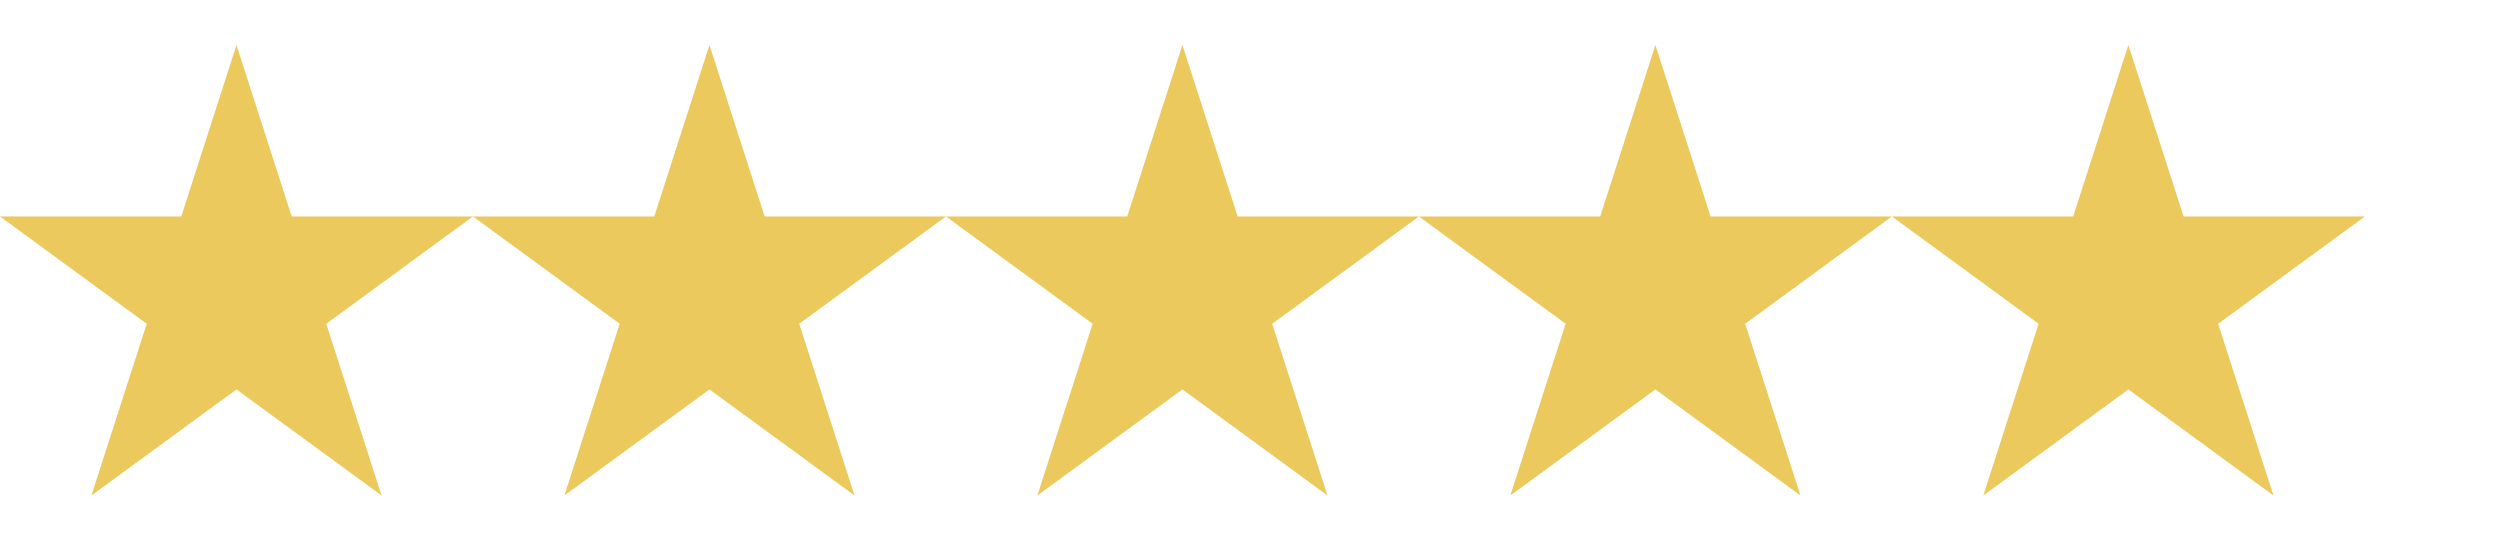
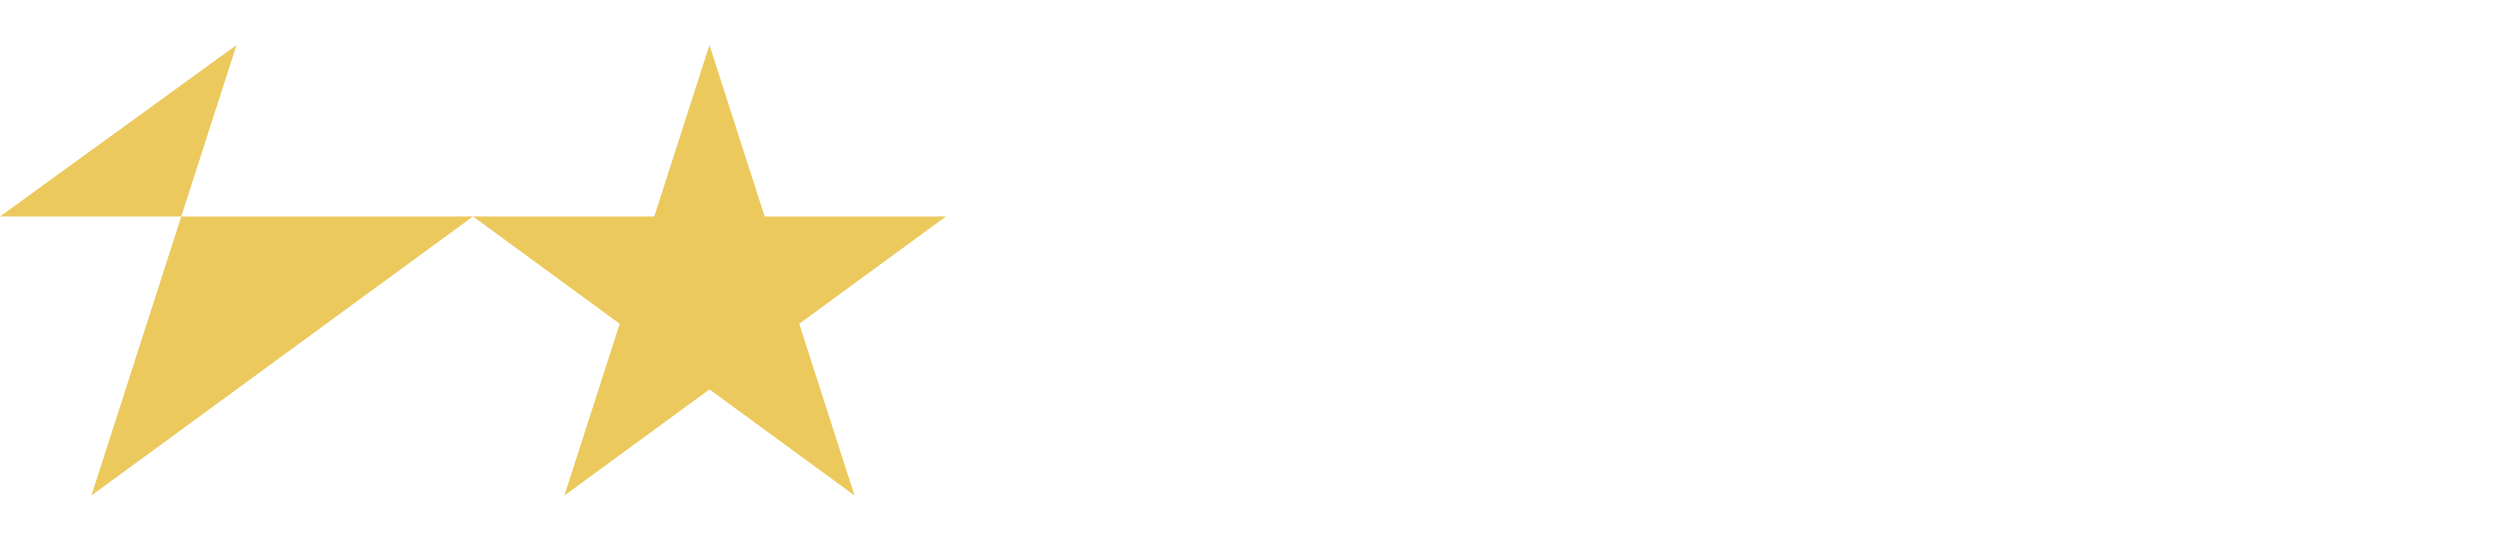
<svg xmlns="http://www.w3.org/2000/svg" width="111" height="24" viewBox="0 0 111 24" fill="none">
-   <path d="M4.059 22L10.5 2L16.941 22L0 9.611H21L4.059 22Z" fill="#EBC95C" />
+   <path d="M4.059 22L10.5 2L0 9.611H21L4.059 22Z" fill="#EBC95C" />
  <path d="M25.059 22L31.5 2L37.941 22L21 9.611H42L25.059 22Z" fill="#EBC95C" />
-   <path d="M46.059 22L52.5 2L58.941 22L42 9.611H63L46.059 22Z" fill="#EBC95C" />
-   <path d="M67.059 22L73.5 2L79.941 22L63 9.611H84L67.059 22Z" fill="#EBC95C" />
-   <path d="M88.059 22L94.5 2L100.941 22L84 9.611H105L88.059 22Z" fill="#EBC95C" />
</svg>